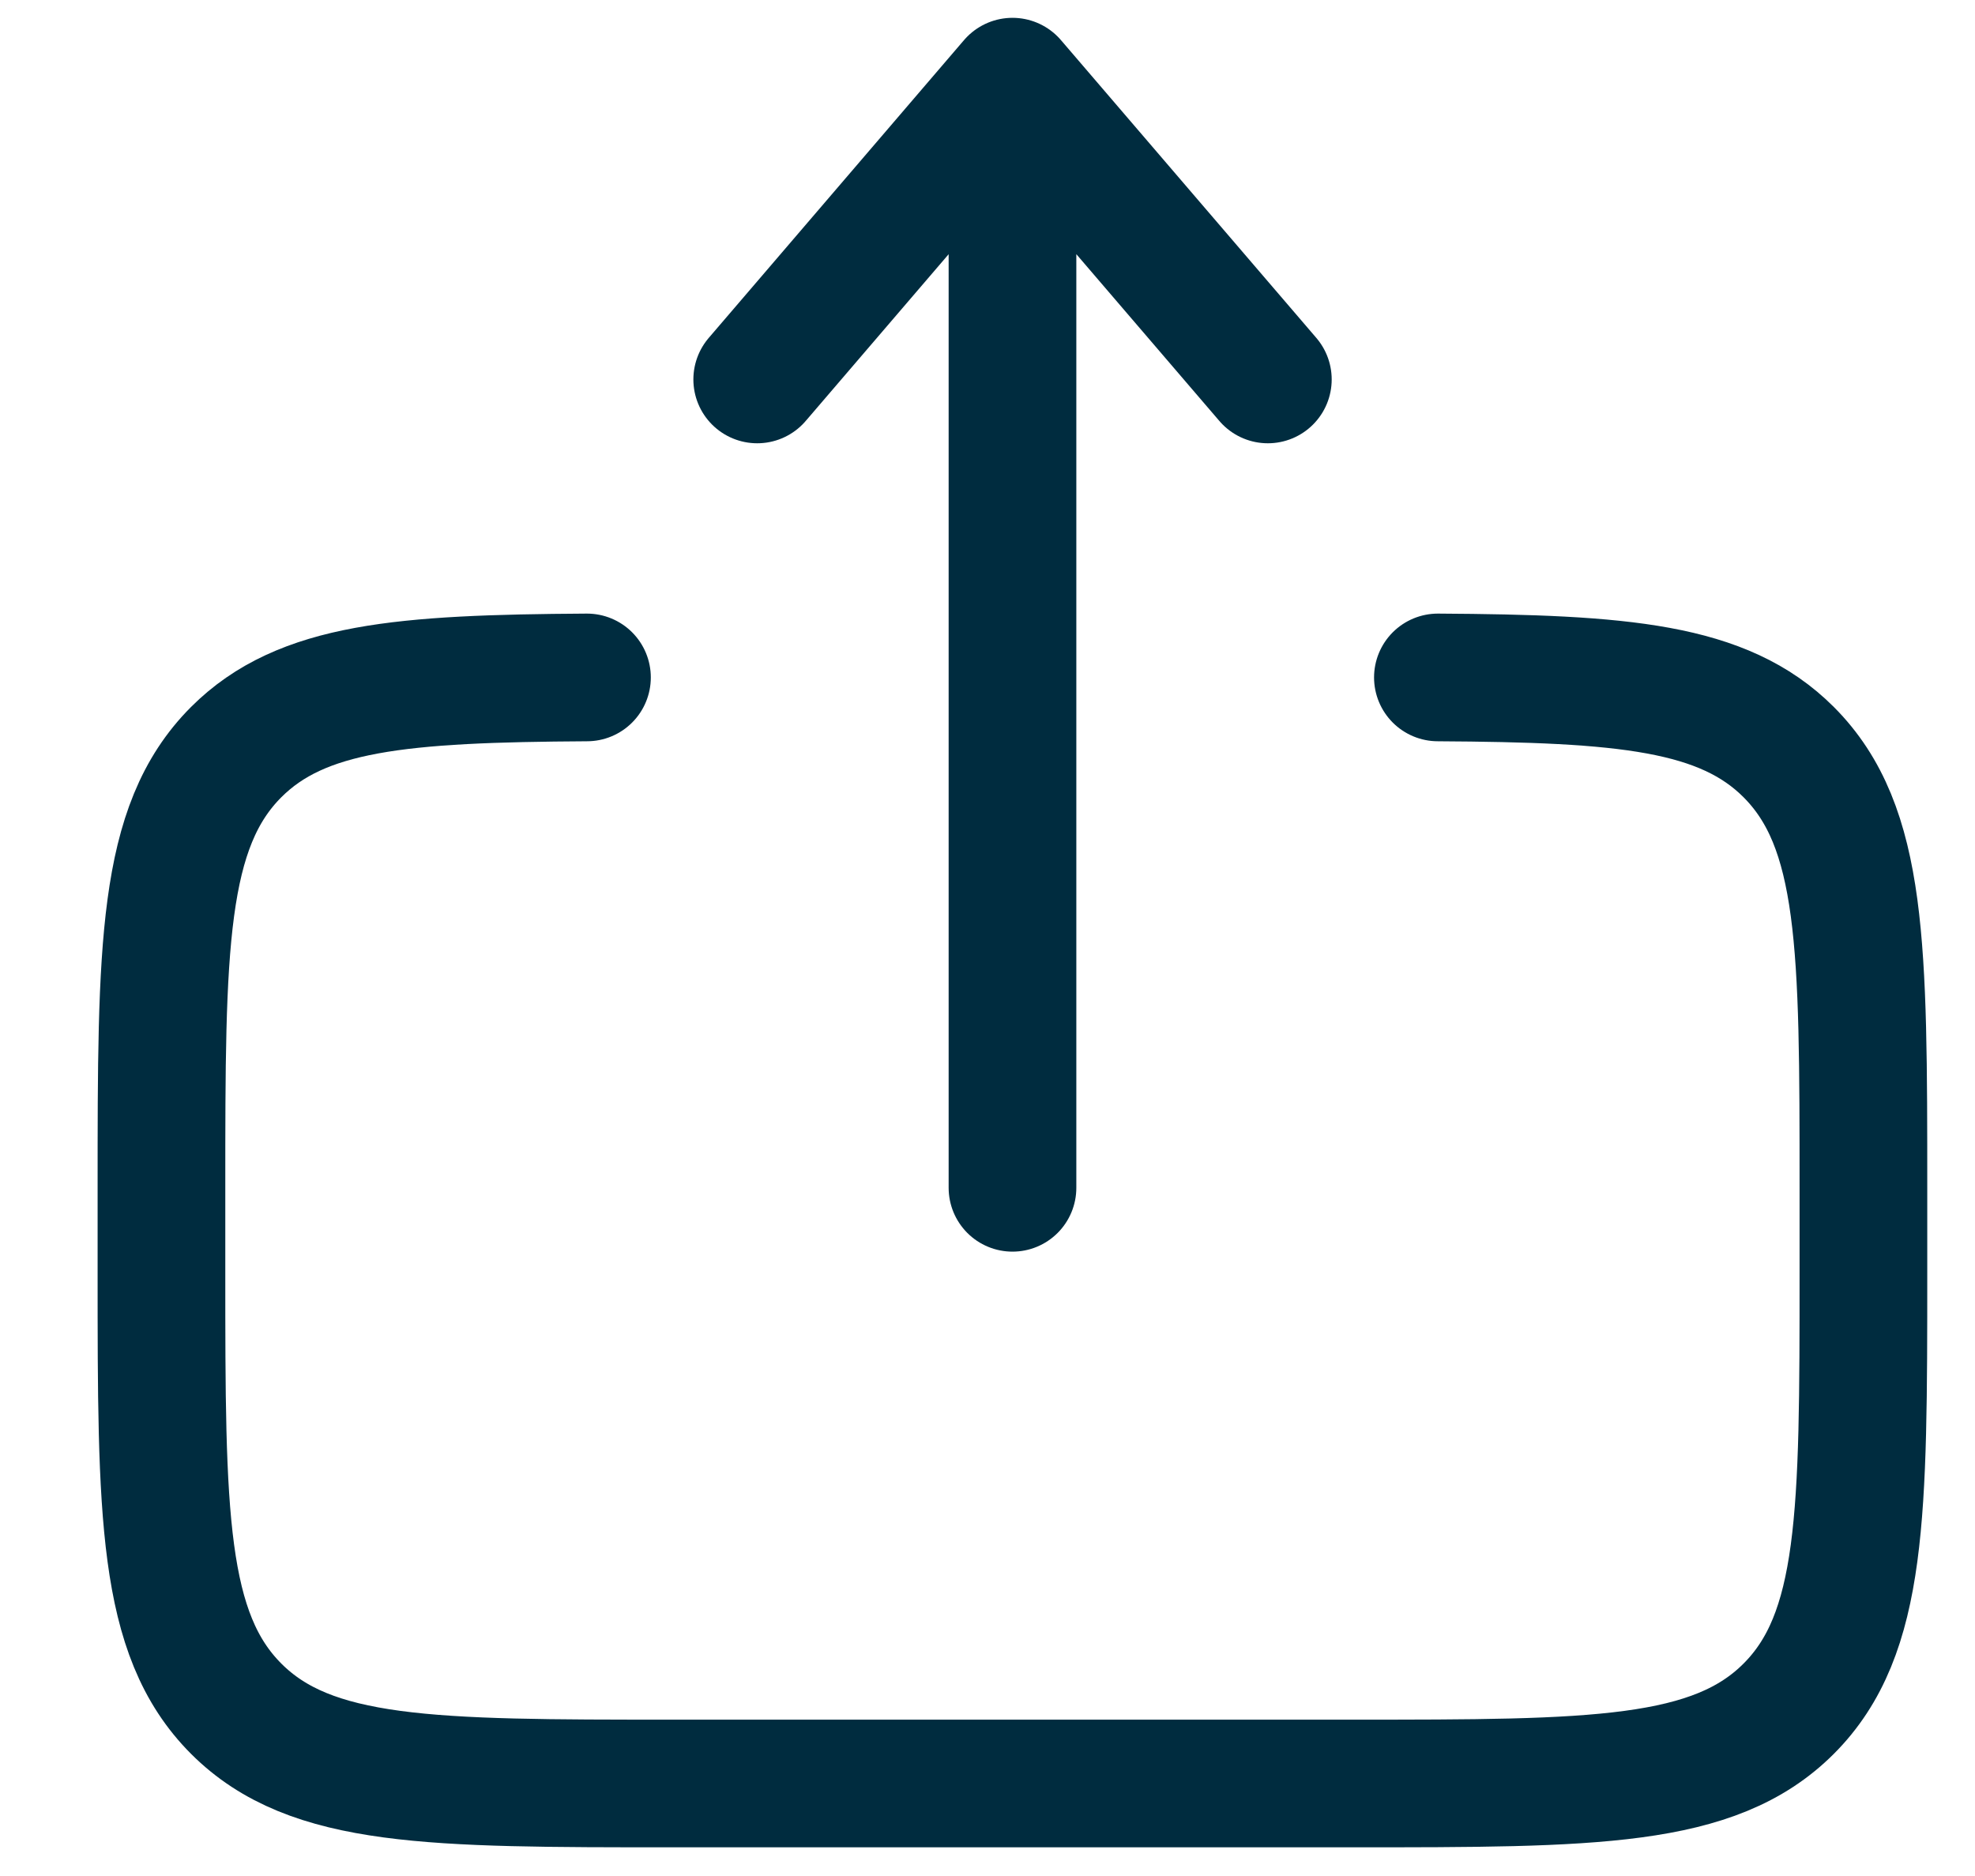
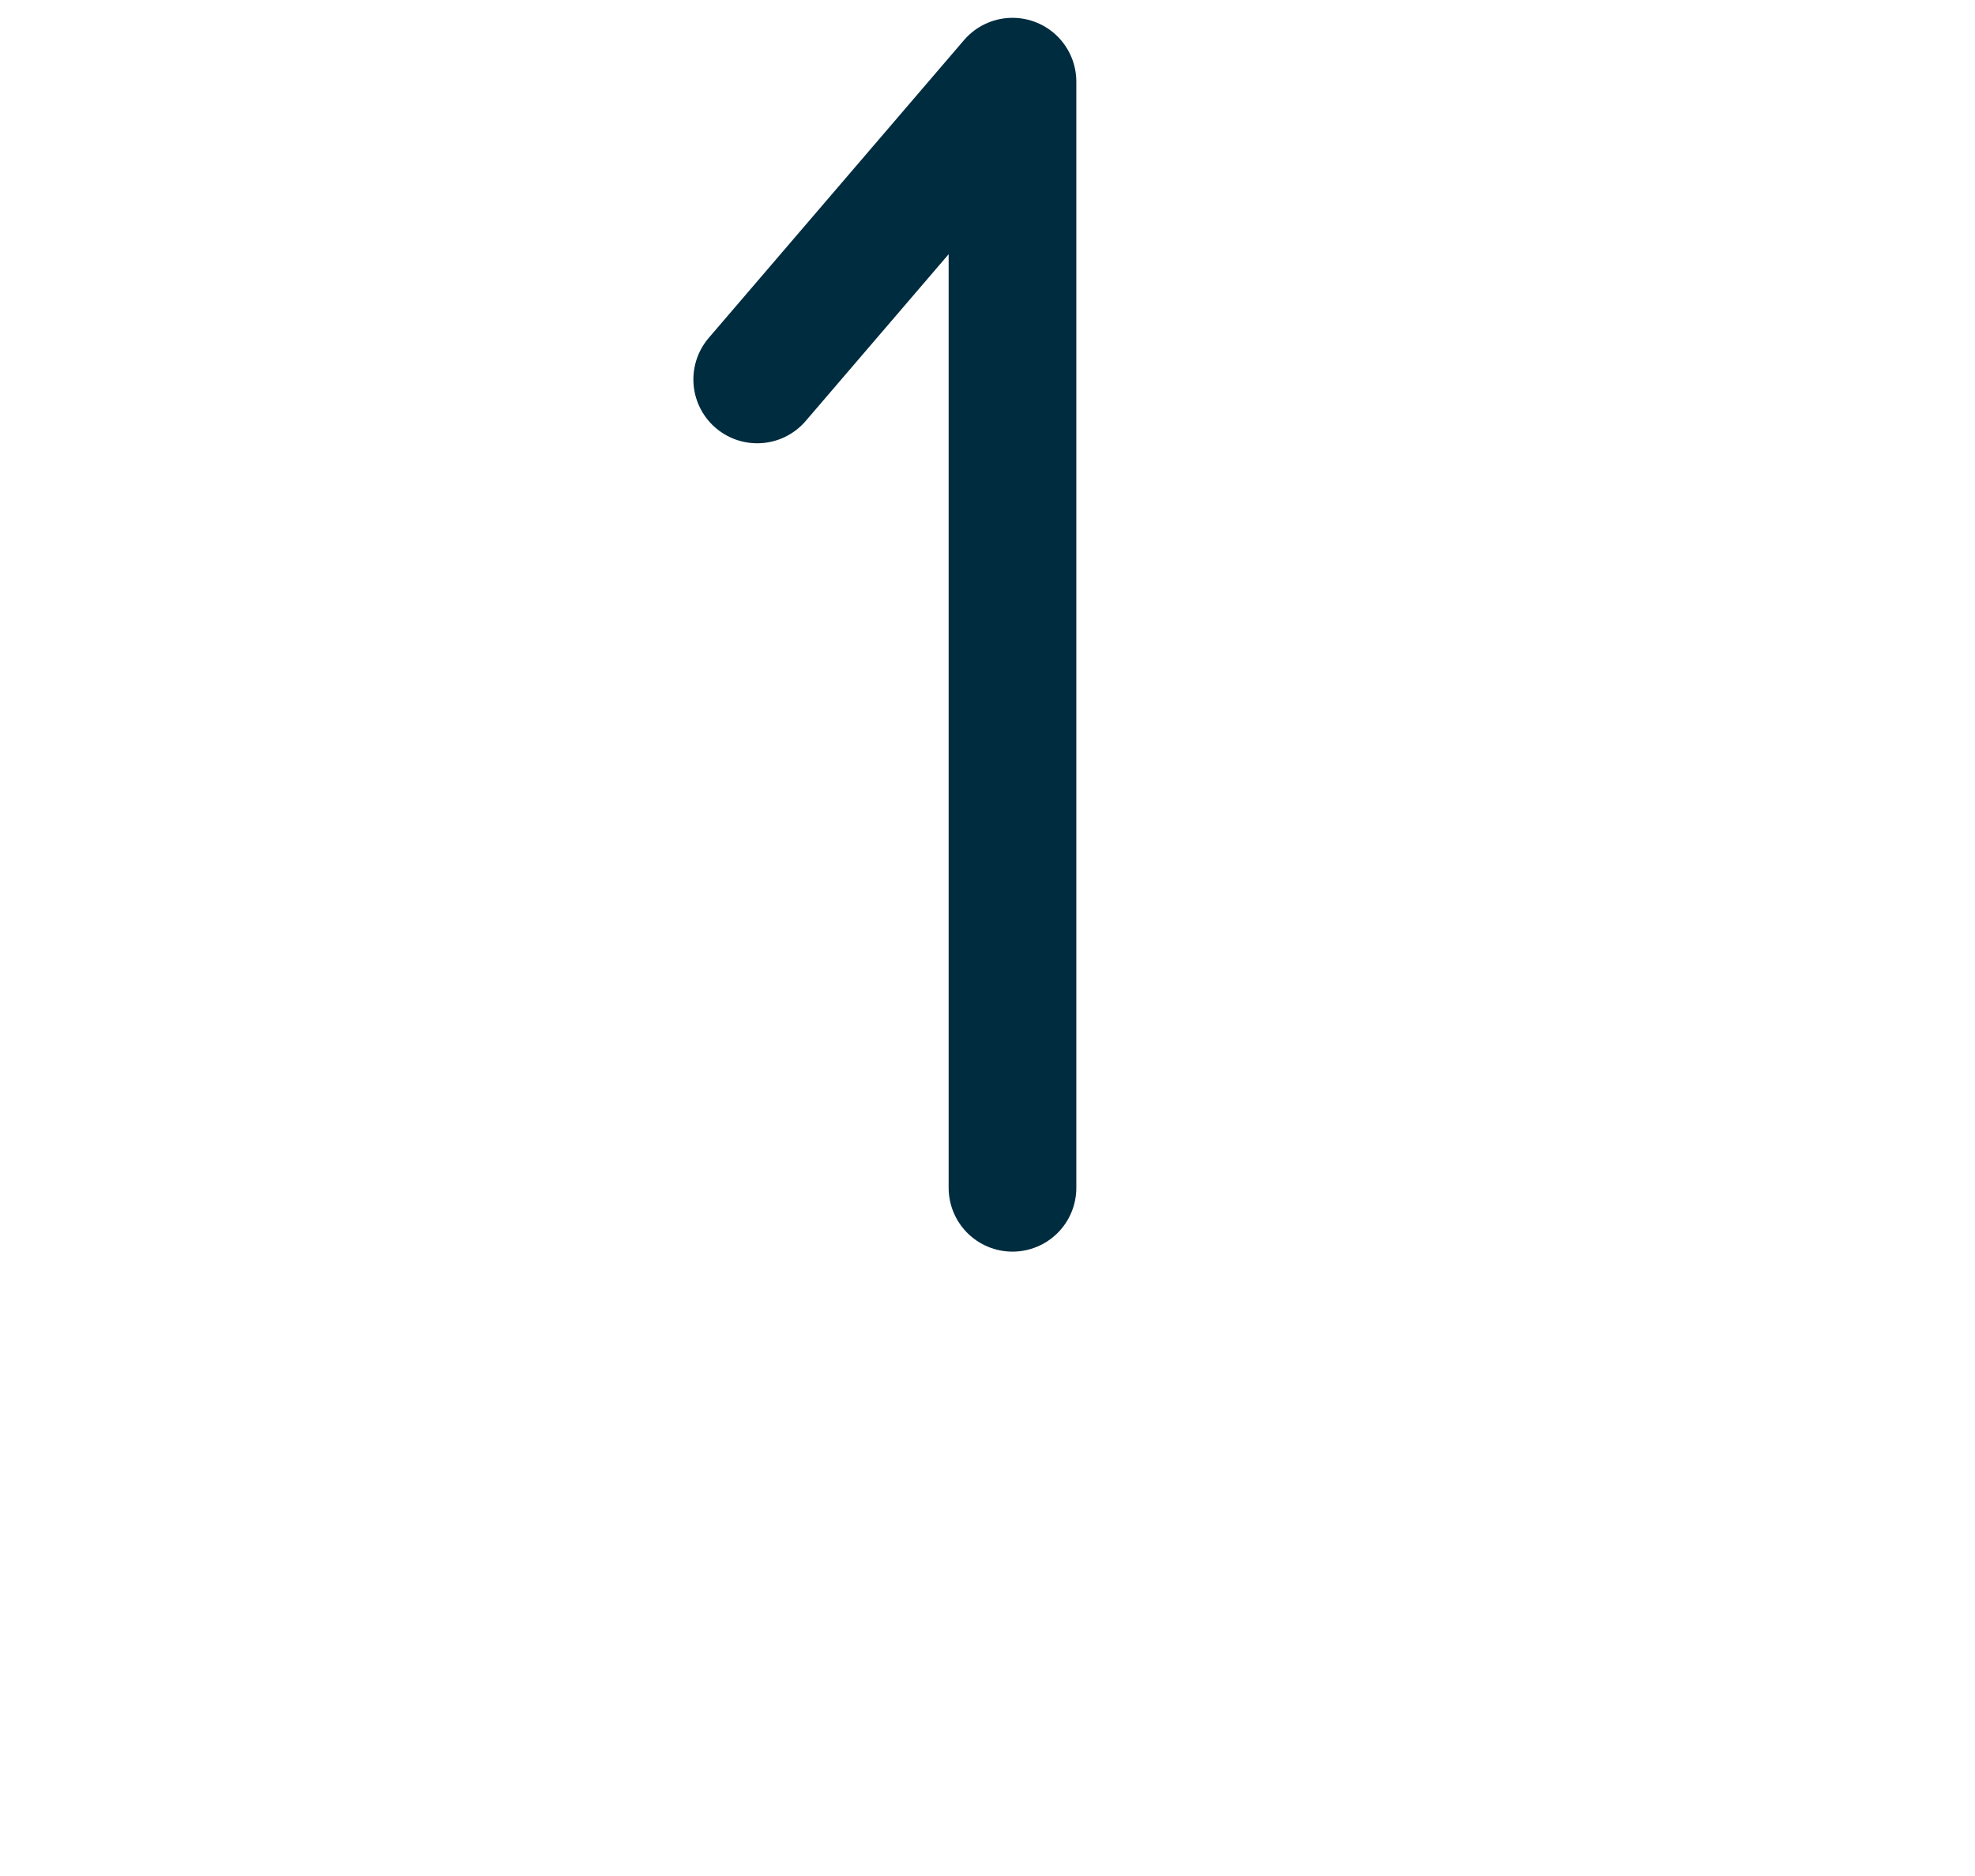
<svg xmlns="http://www.w3.org/2000/svg" width="20" height="19" viewBox="0 0 20 19" fill="none">
-   <path d="M14.561 6.861C16.436 6.872 17.451 6.955 18.113 7.617C18.87 8.375 18.87 9.593 18.87 12.03V12.892C18.87 15.33 18.87 16.549 18.113 17.306C17.356 18.063 16.137 18.063 13.7 18.063H6.805C4.368 18.063 3.149 18.063 2.392 17.306C1.635 16.548 1.635 15.33 1.635 12.892V12.03C1.635 9.593 1.635 8.375 2.392 7.617C3.054 6.955 4.069 6.872 5.944 6.861" stroke="#002C3F" stroke-width="1.293" stroke-linecap="round" />
-   <path d="M10.253 12.03V0.827M10.253 0.827L12.839 3.843M10.253 0.827L7.668 3.843" stroke="#002C3F" stroke-width="1.293" stroke-linecap="round" stroke-linejoin="round" />
+   <path d="M10.253 12.03V0.827M10.253 0.827M10.253 0.827L7.668 3.843" stroke="#002C3F" stroke-width="1.293" stroke-linecap="round" stroke-linejoin="round" />
</svg>